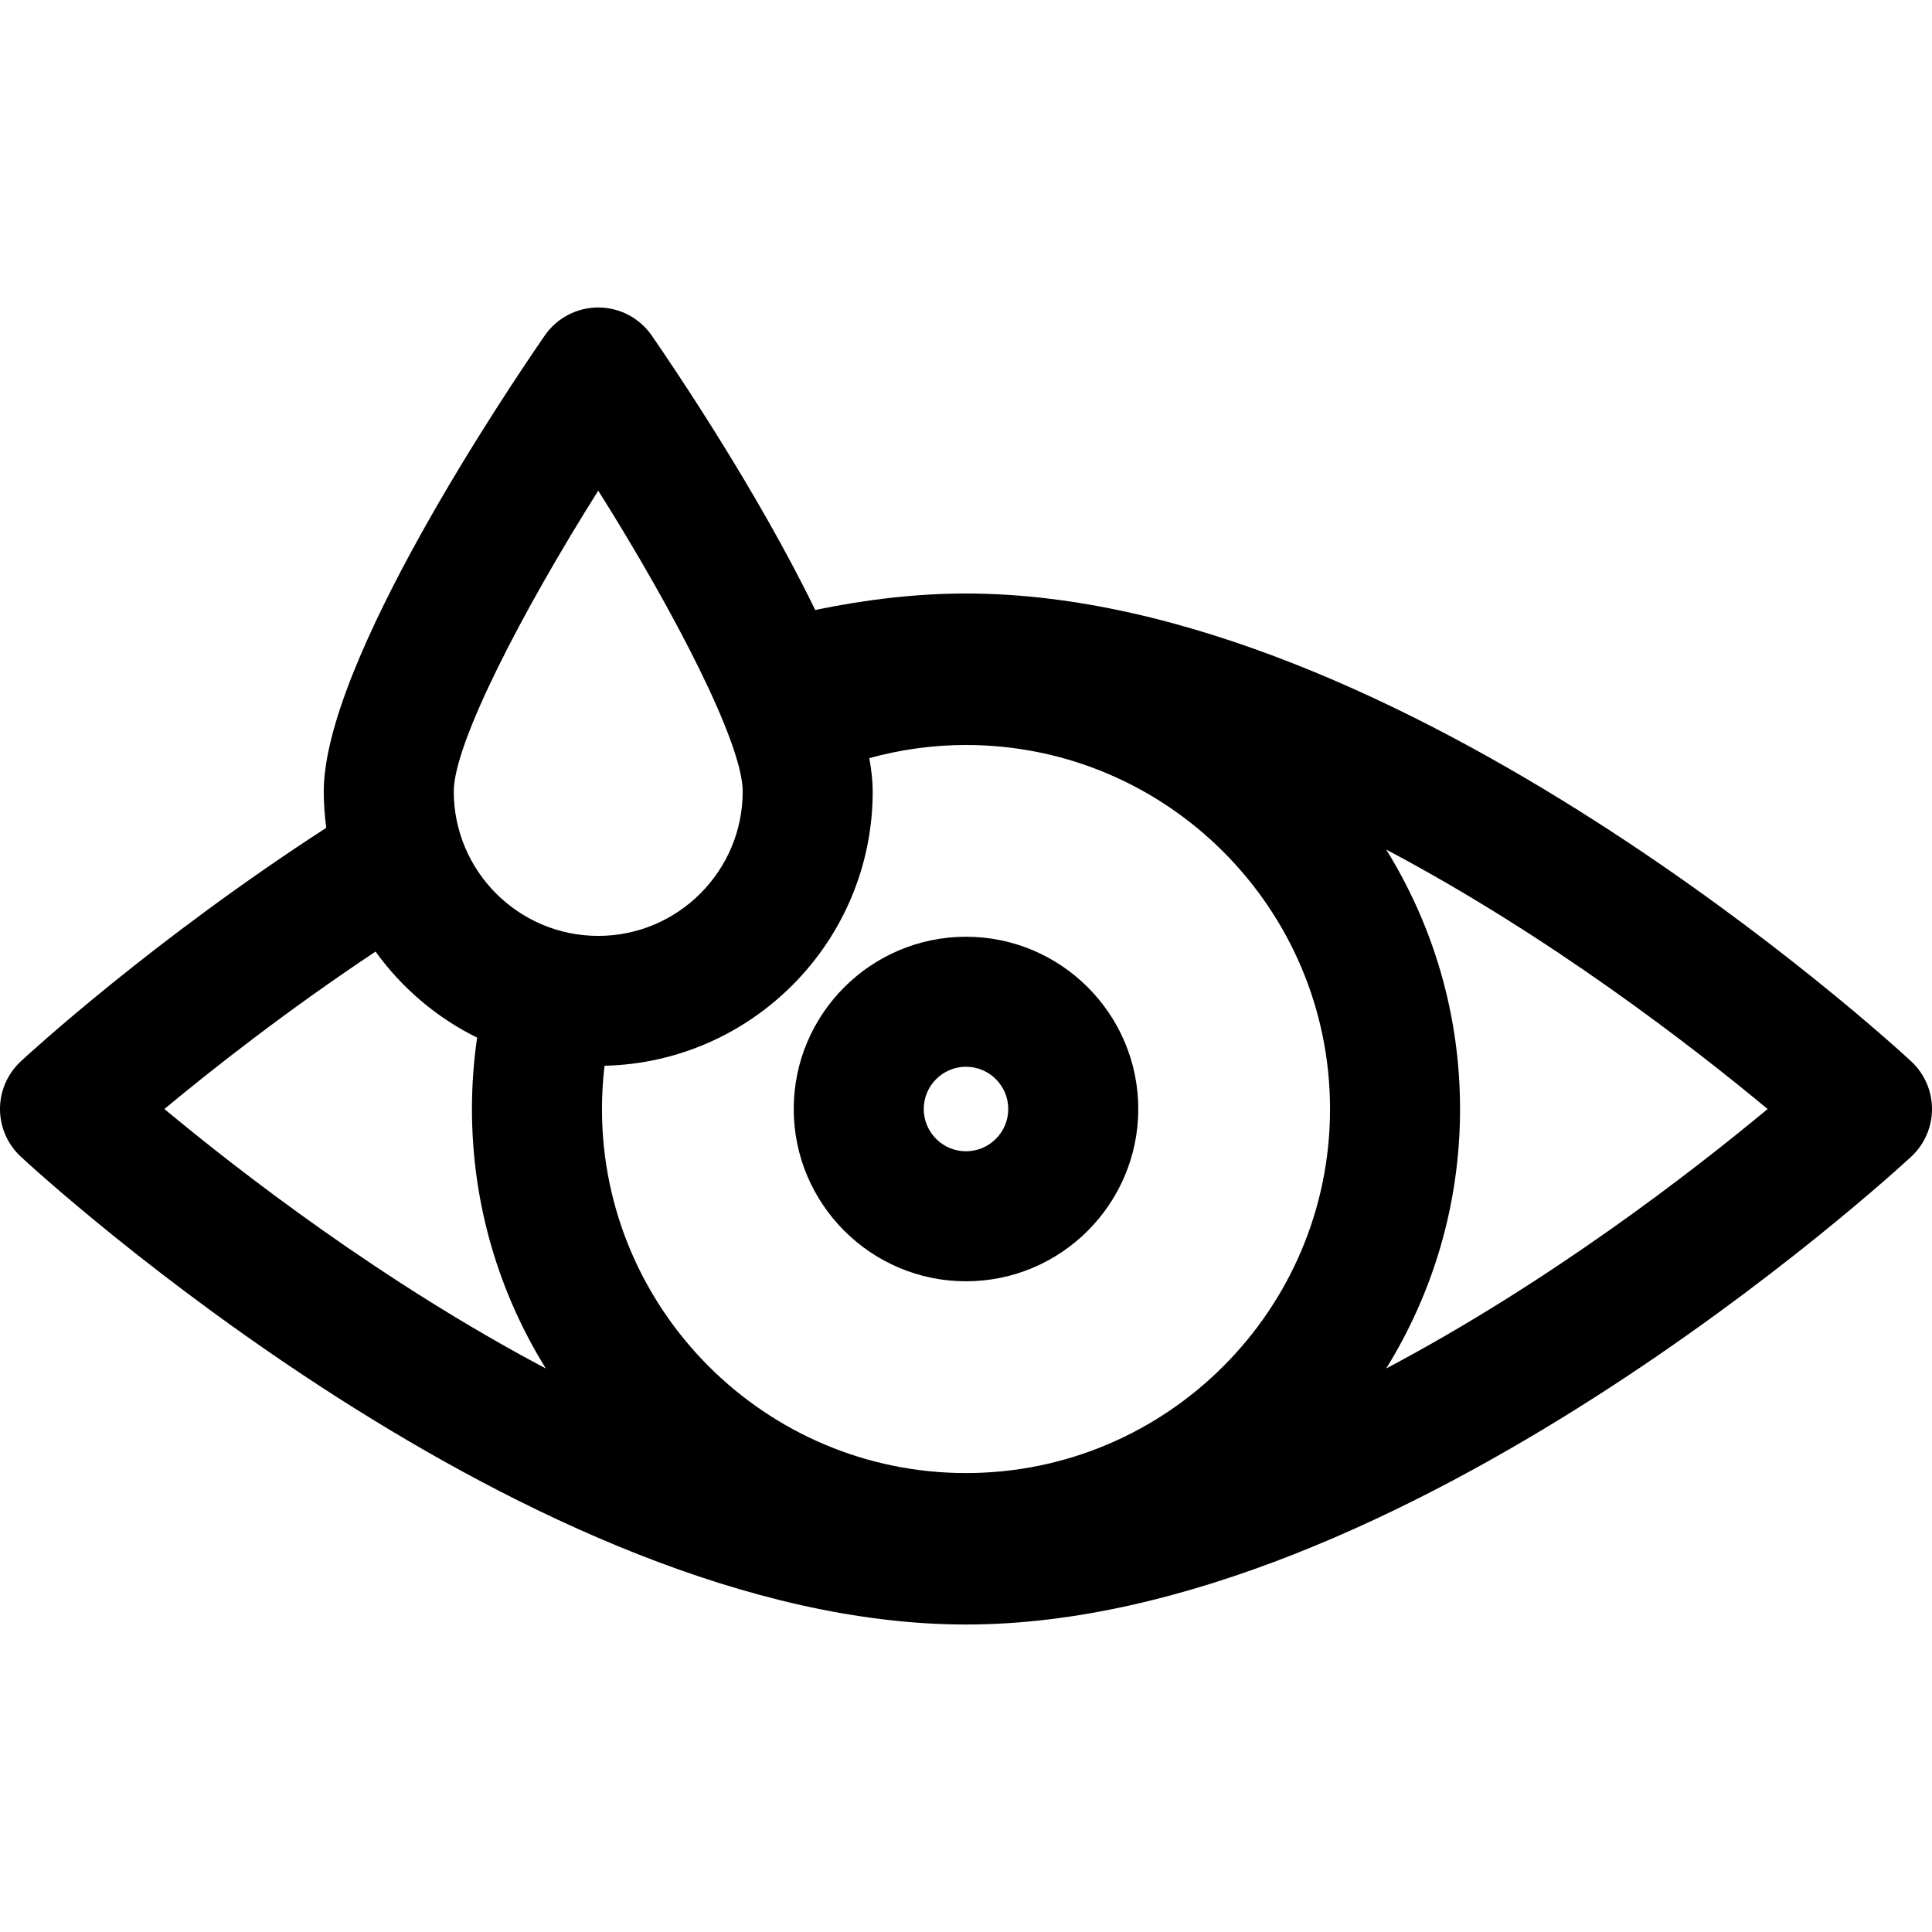
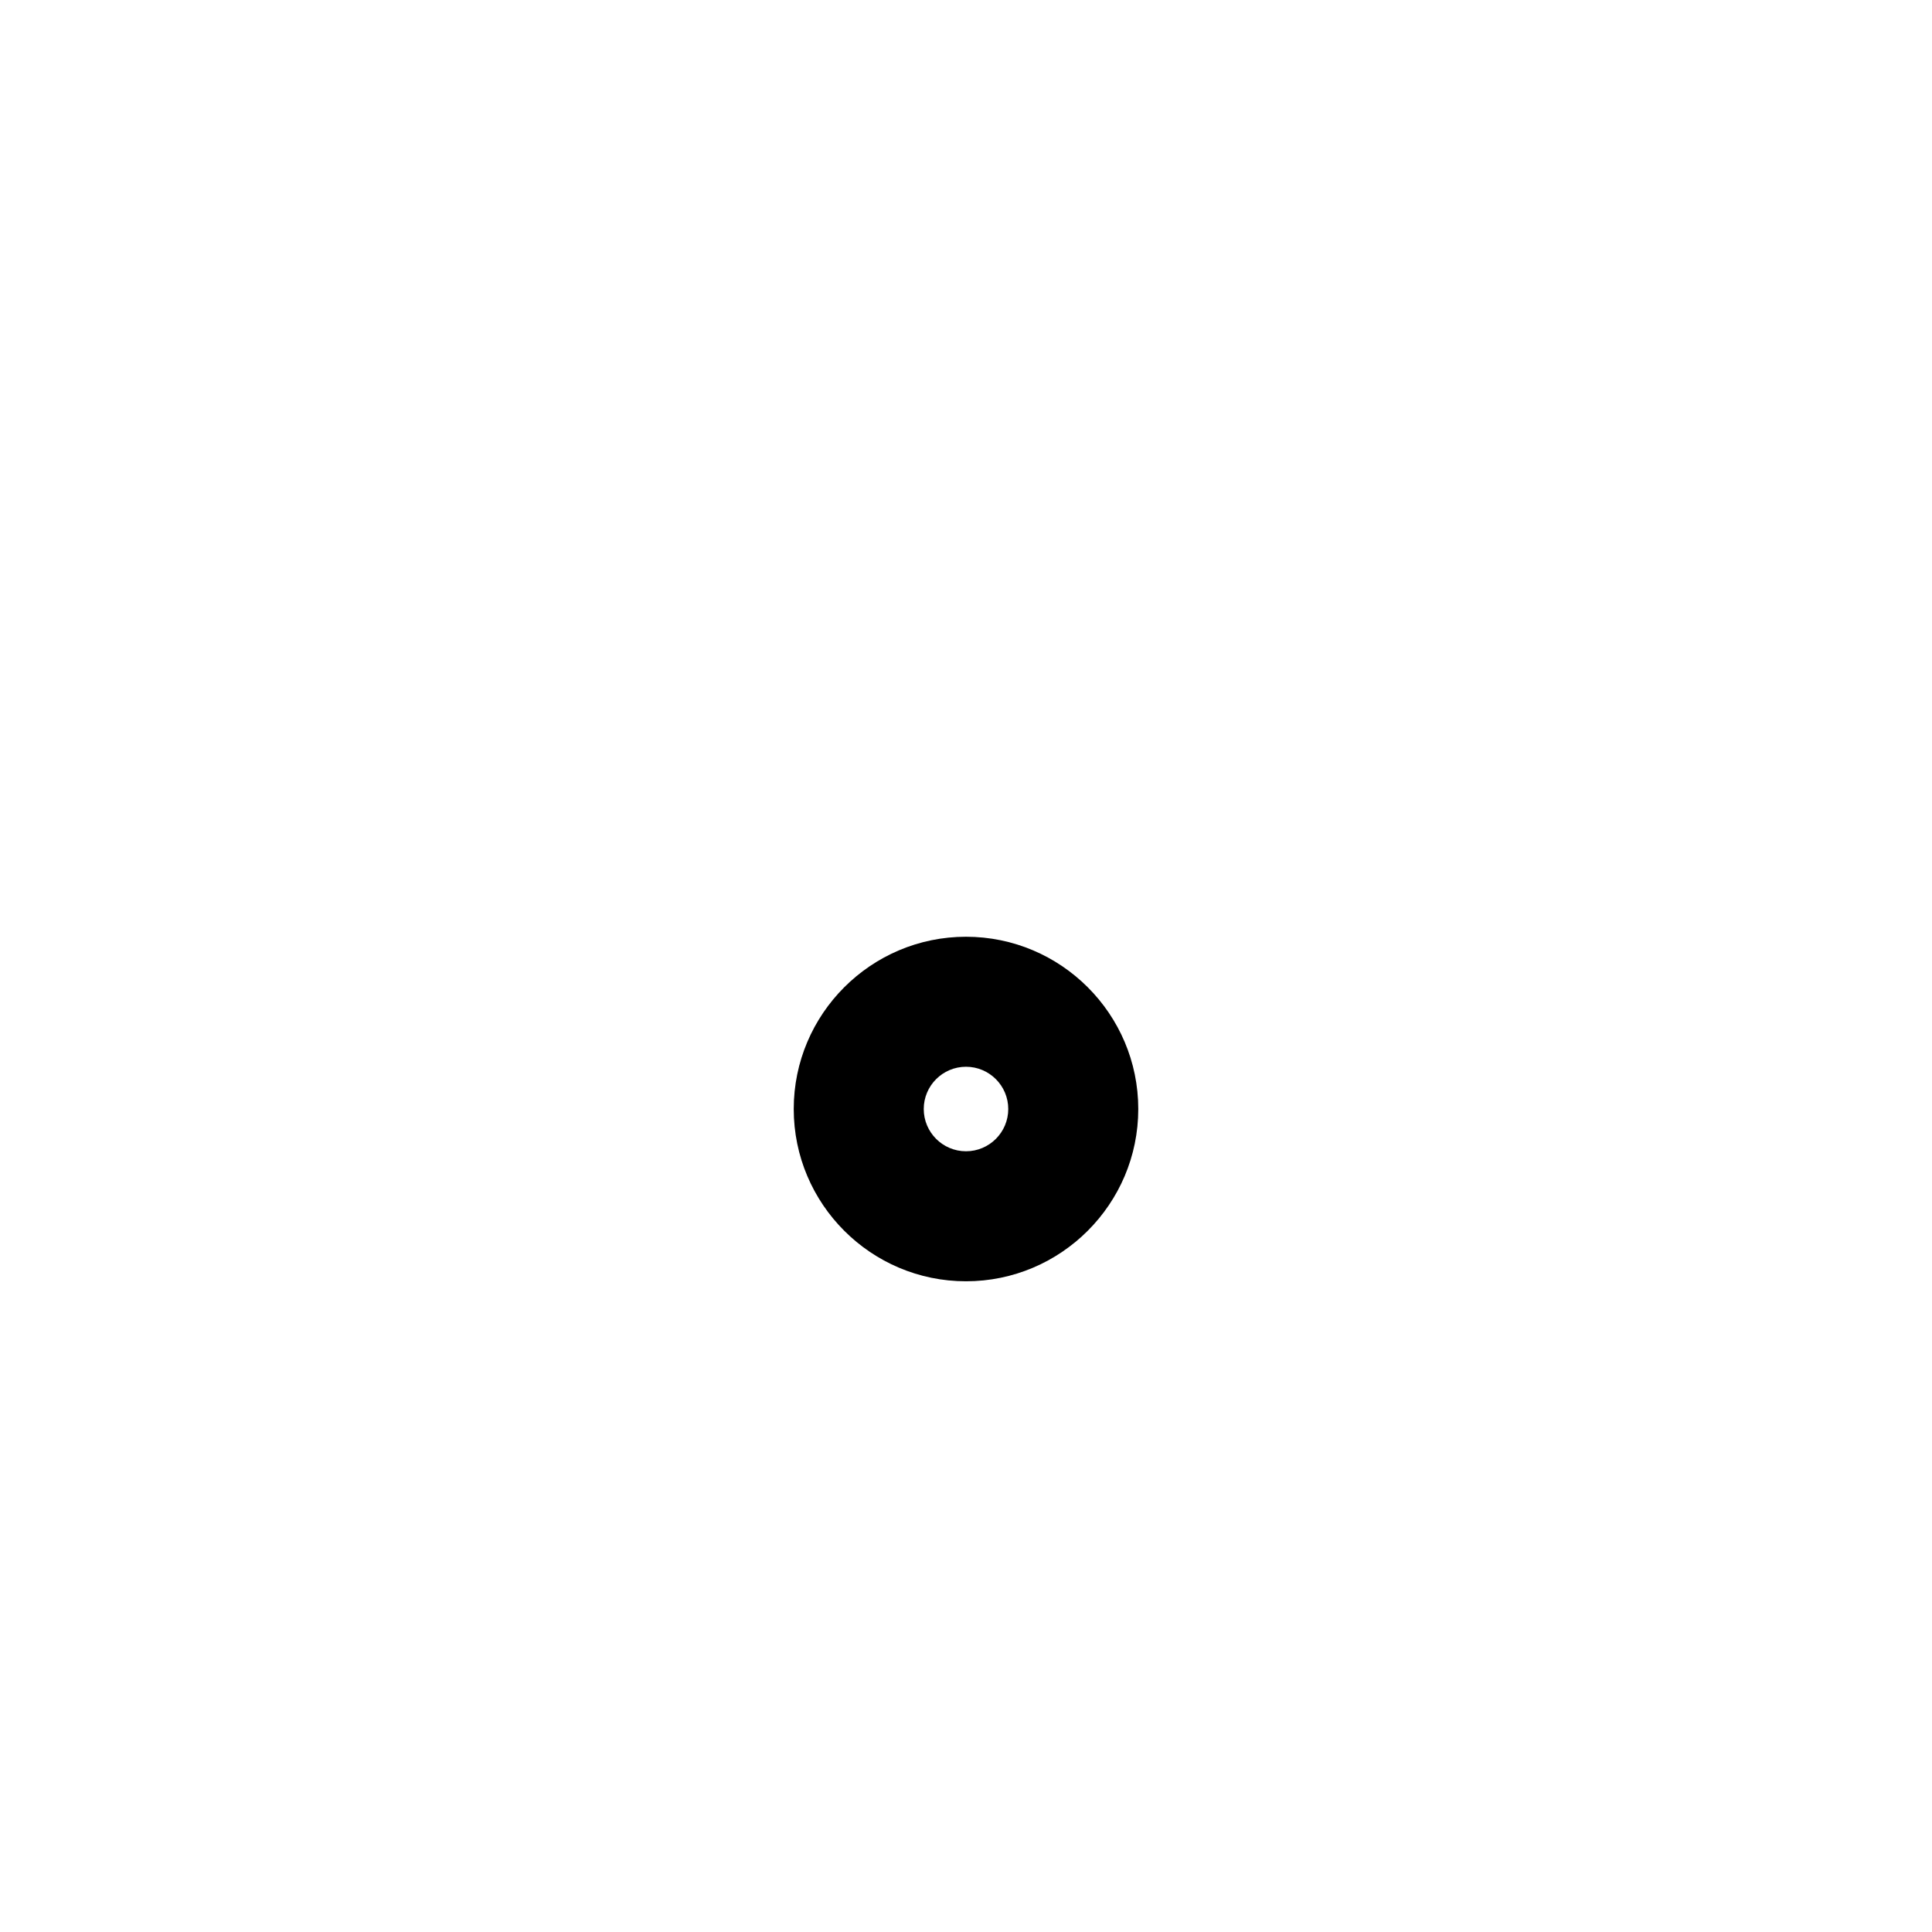
<svg xmlns="http://www.w3.org/2000/svg" version="1.1" id="Capa_1" x="0px" y="0px" viewBox="0 0 297 297" style="enable-background:new 0 0 297 297;" xml:space="preserve">
  <g>
    <path d="M148.5,144.003c-14.603,0-26.482,11.88-26.482,26.482c0,14.603,11.88,26.482,26.482,26.482s26.482-11.88,26.482-26.482   C174.982,155.883,163.103,144.003,148.5,144.003z M148.5,176.981c-3.582,0-6.496-2.914-6.496-6.496   c0-3.582,2.914-6.496,6.496-6.496s6.496,2.914,6.496,6.496C154.996,174.067,152.082,176.981,148.5,176.981z" />
-     <path d="M293.798,163.154c-3.17-2.937-78.403-71.916-145.298-71.916c-7.658,0-15.425,0.924-23.181,2.532   c-8.81-18.145-21.53-36.974-25.132-42.189c-1.865-2.701-4.939-4.314-8.222-4.314c-3.283,0-6.357,1.612-8.222,4.314   c-5.673,8.213-33.972,50.19-33.972,70.082c0,1.898,0.138,3.763,0.382,5.596c-26.612,17.232-45.401,34.459-46.951,35.895   C1.16,165.046,0,167.702,0,170.485c0,2.783,1.16,5.44,3.202,7.331c3.17,2.937,78.403,71.916,145.298,71.916   s142.128-68.979,145.298-71.916c2.042-1.891,3.202-4.548,3.202-7.331C297,167.702,295.84,165.046,293.798,163.154z M91.965,75.424   c11.767,18.688,22.208,38.885,22.208,46.239c0,12.246-9.962,22.208-22.208,22.208s-22.208-9.962-22.208-22.208   C69.757,114.309,80.197,94.112,91.965,75.424z M25.272,170.485c7.242-6.021,18.667-15.023,32.458-24.202   c4.031,5.589,9.389,10.157,15.616,13.232c-0.522,3.582-0.795,7.244-0.795,10.97c0,14.622,4.164,28.285,11.353,39.885   C58.657,197.015,36.736,180.017,25.272,170.485z M148.5,226.448c-30.858,0-55.962-25.104-55.962-55.962   c0-2.251,0.137-4.47,0.397-6.652c22.818-0.519,41.224-19.23,41.224-42.17c0-1.572-0.194-3.295-0.523-5.115   c4.737-1.308,9.716-2.025,14.864-2.025c30.858,0,55.962,25.104,55.962,55.962S179.358,226.448,148.5,226.448z M213.096,210.37   c7.189-11.6,11.353-25.263,11.353-39.885c0-14.622-4.164-28.284-11.353-39.885c25.247,13.355,47.168,30.353,58.631,39.885   C260.264,180.017,238.343,197.015,213.096,210.37z" />
  </g>
  <g>
</g>
  <g>
</g>
  <g>
</g>
  <g>
</g>
  <g>
</g>
  <g>
</g>
  <g>
</g>
  <g>
</g>
  <g>
</g>
  <g>
</g>
  <g>
</g>
  <g>
</g>
  <g>
</g>
  <g>
</g>
  <g>
</g>
</svg>